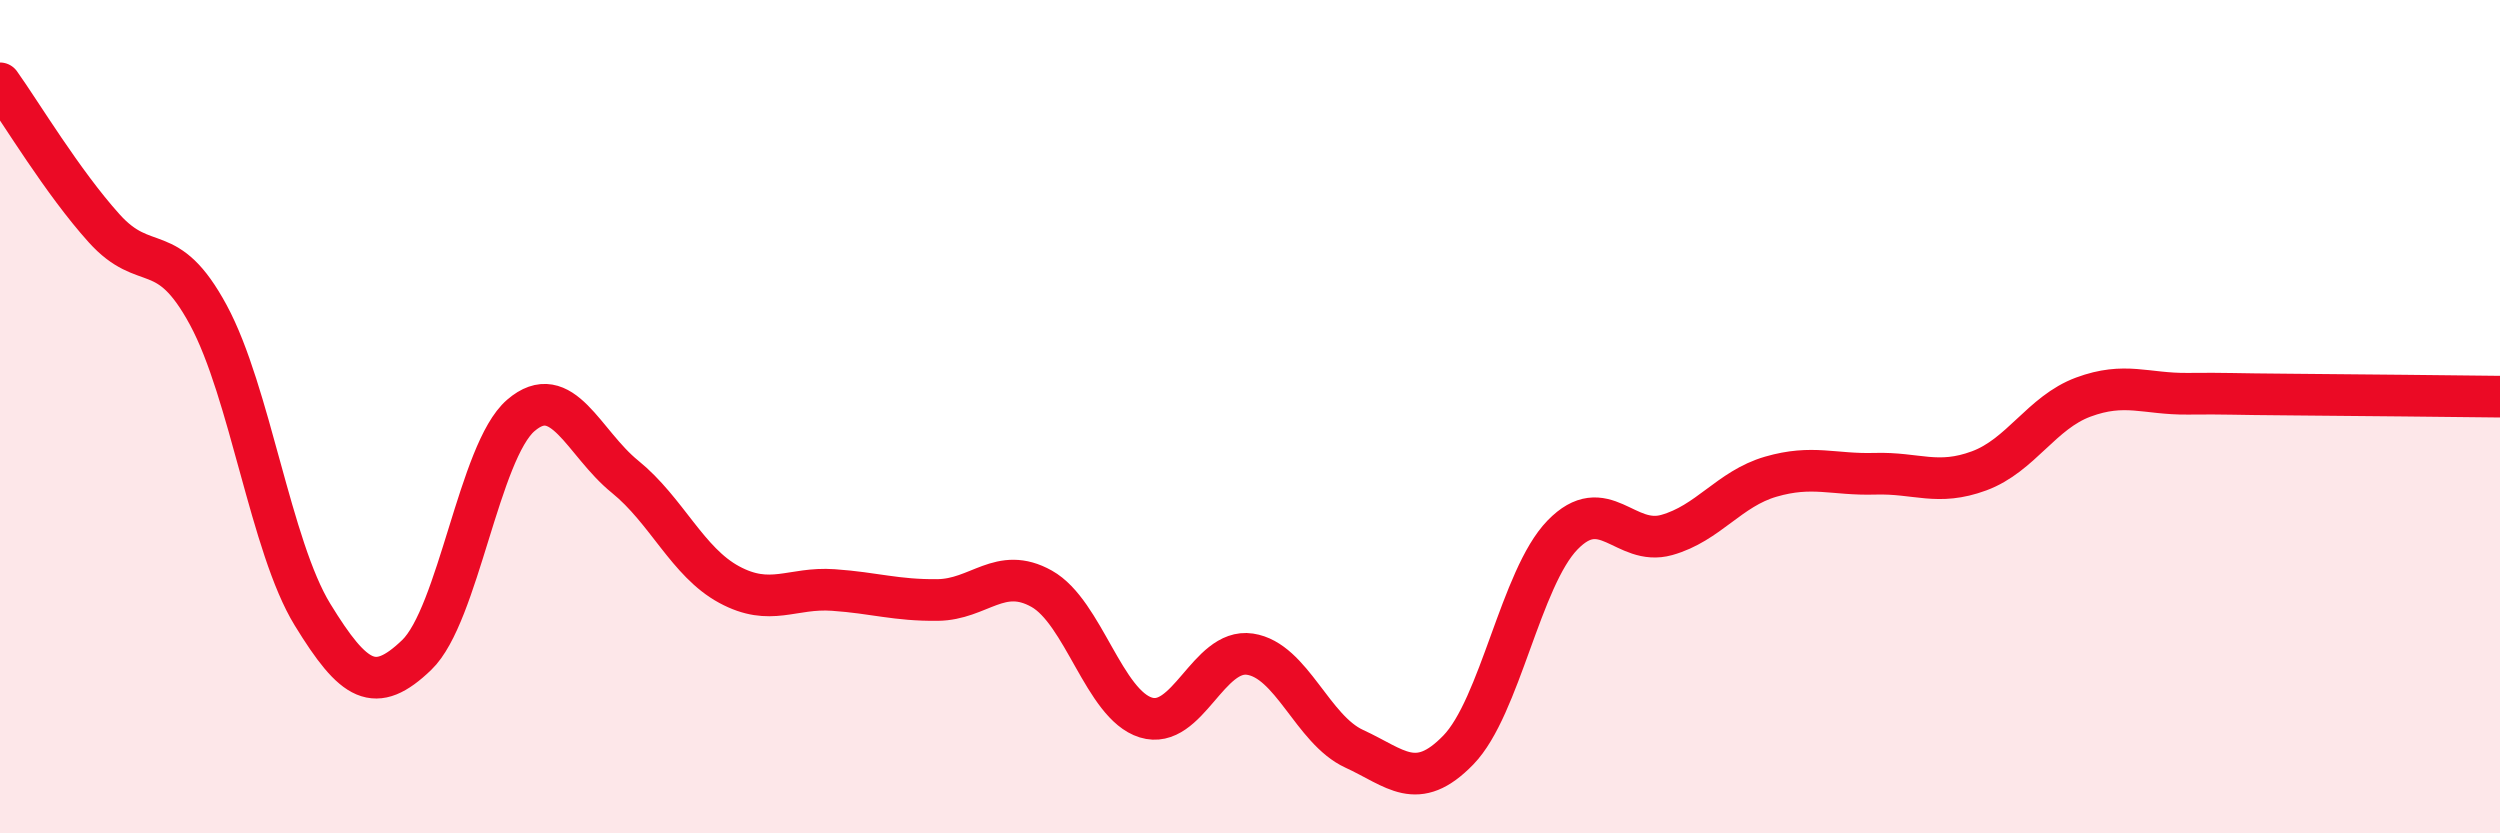
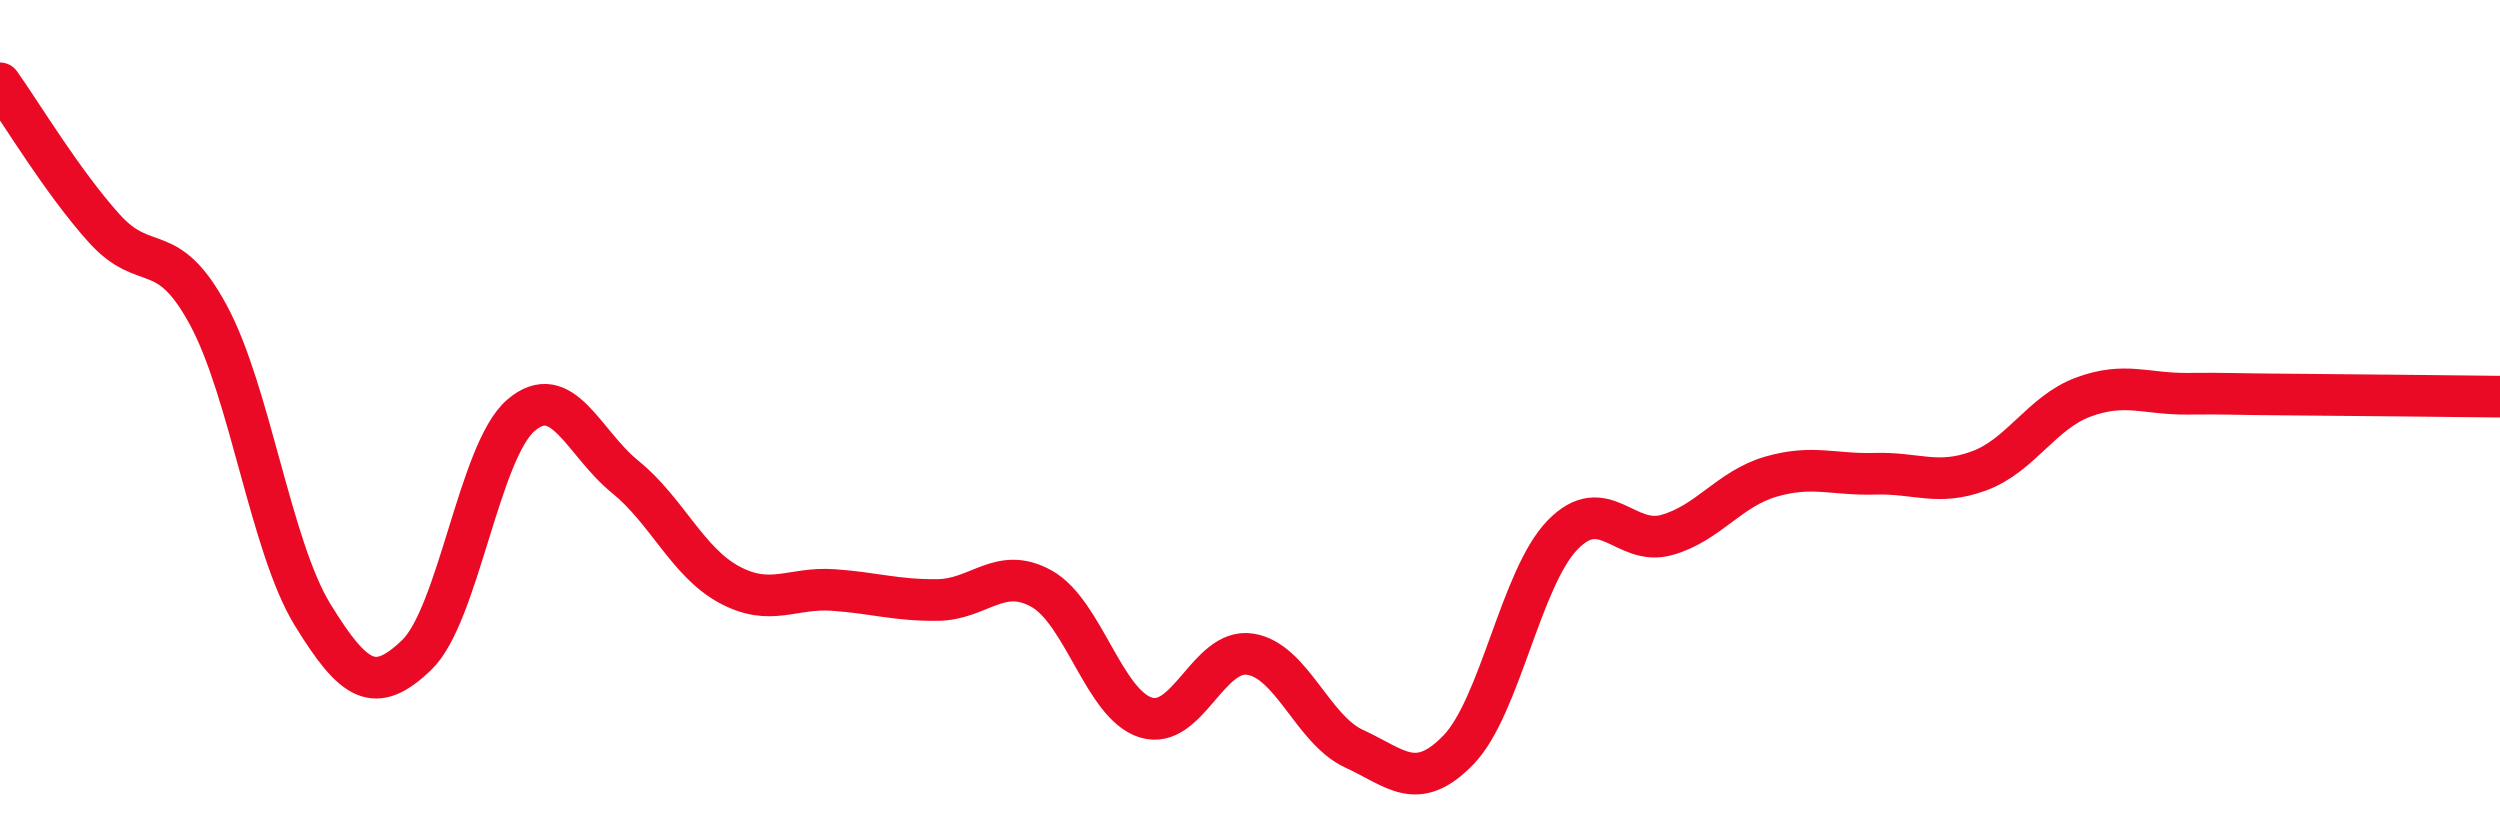
<svg xmlns="http://www.w3.org/2000/svg" width="60" height="20" viewBox="0 0 60 20">
-   <path d="M 0,2 C 0.5,2.7 1.5,4.37 2.5,5.48 C 3.5,6.59 4,5.71 5,7.56 C 6,9.41 6.5,13.12 7.5,14.75 C 8.5,16.38 9,16.68 10,15.72 C 11,14.76 11.5,10.83 12.5,9.97 C 13.5,9.11 14,10.63 15,11.44 C 16,12.25 16.5,13.49 17.5,14.03 C 18.5,14.57 19,14.09 20,14.16 C 21,14.23 21.5,14.41 22.5,14.4 C 23.5,14.39 24,13.57 25,14.13 C 26,14.69 26.5,16.91 27.5,17.22 C 28.5,17.53 29,15.55 30,15.7 C 31,15.85 31.5,17.51 32.5,17.97 C 33.5,18.43 34,19.03 35,18 C 36,16.97 36.5,13.87 37.5,12.84 C 38.5,11.81 39,13.12 40,12.84 C 41,12.56 41.5,11.73 42.5,11.44 C 43.5,11.15 44,11.4 45,11.37 C 46,11.34 46.5,11.67 47.5,11.3 C 48.5,10.93 49,9.9 50,9.53 C 51,9.16 51.5,9.46 52.5,9.45 C 53.5,9.44 53.5,9.46 55,9.47 C 56.5,9.48 59,9.51 60,9.52L60 20L0 20Z" fill="#EB0A25" opacity="0.1" stroke-linecap="round" stroke-linejoin="round" />
  <path d="M 0,2 C 0.5,2.7 1.5,4.37 2.5,5.48 C 3.5,6.59 4,5.71 5,7.56 C 6,9.41 6.5,13.12 7.5,14.75 C 8.5,16.38 9,16.68 10,15.72 C 11,14.76 11.5,10.83 12.5,9.97 C 13.5,9.11 14,10.63 15,11.44 C 16,12.25 16.5,13.49 17.5,14.03 C 18.5,14.57 19,14.09 20,14.16 C 21,14.23 21.5,14.41 22.5,14.4 C 23.5,14.39 24,13.57 25,14.13 C 26,14.69 26.5,16.91 27.5,17.22 C 28.5,17.53 29,15.55 30,15.7 C 31,15.85 31.5,17.51 32.5,17.97 C 33.5,18.43 34,19.03 35,18 C 36,16.97 36.5,13.87 37.5,12.84 C 38.5,11.81 39,13.12 40,12.84 C 41,12.56 41.5,11.73 42.5,11.44 C 43.5,11.15 44,11.4 45,11.37 C 46,11.34 46.5,11.67 47.5,11.3 C 48.5,10.93 49,9.9 50,9.53 C 51,9.16 51.5,9.46 52.5,9.45 C 53.5,9.44 53.5,9.46 55,9.47 C 56.5,9.48 59,9.51 60,9.52" stroke="#EB0A25" stroke-width="1" fill="none" stroke-linecap="round" stroke-linejoin="round" />
</svg>